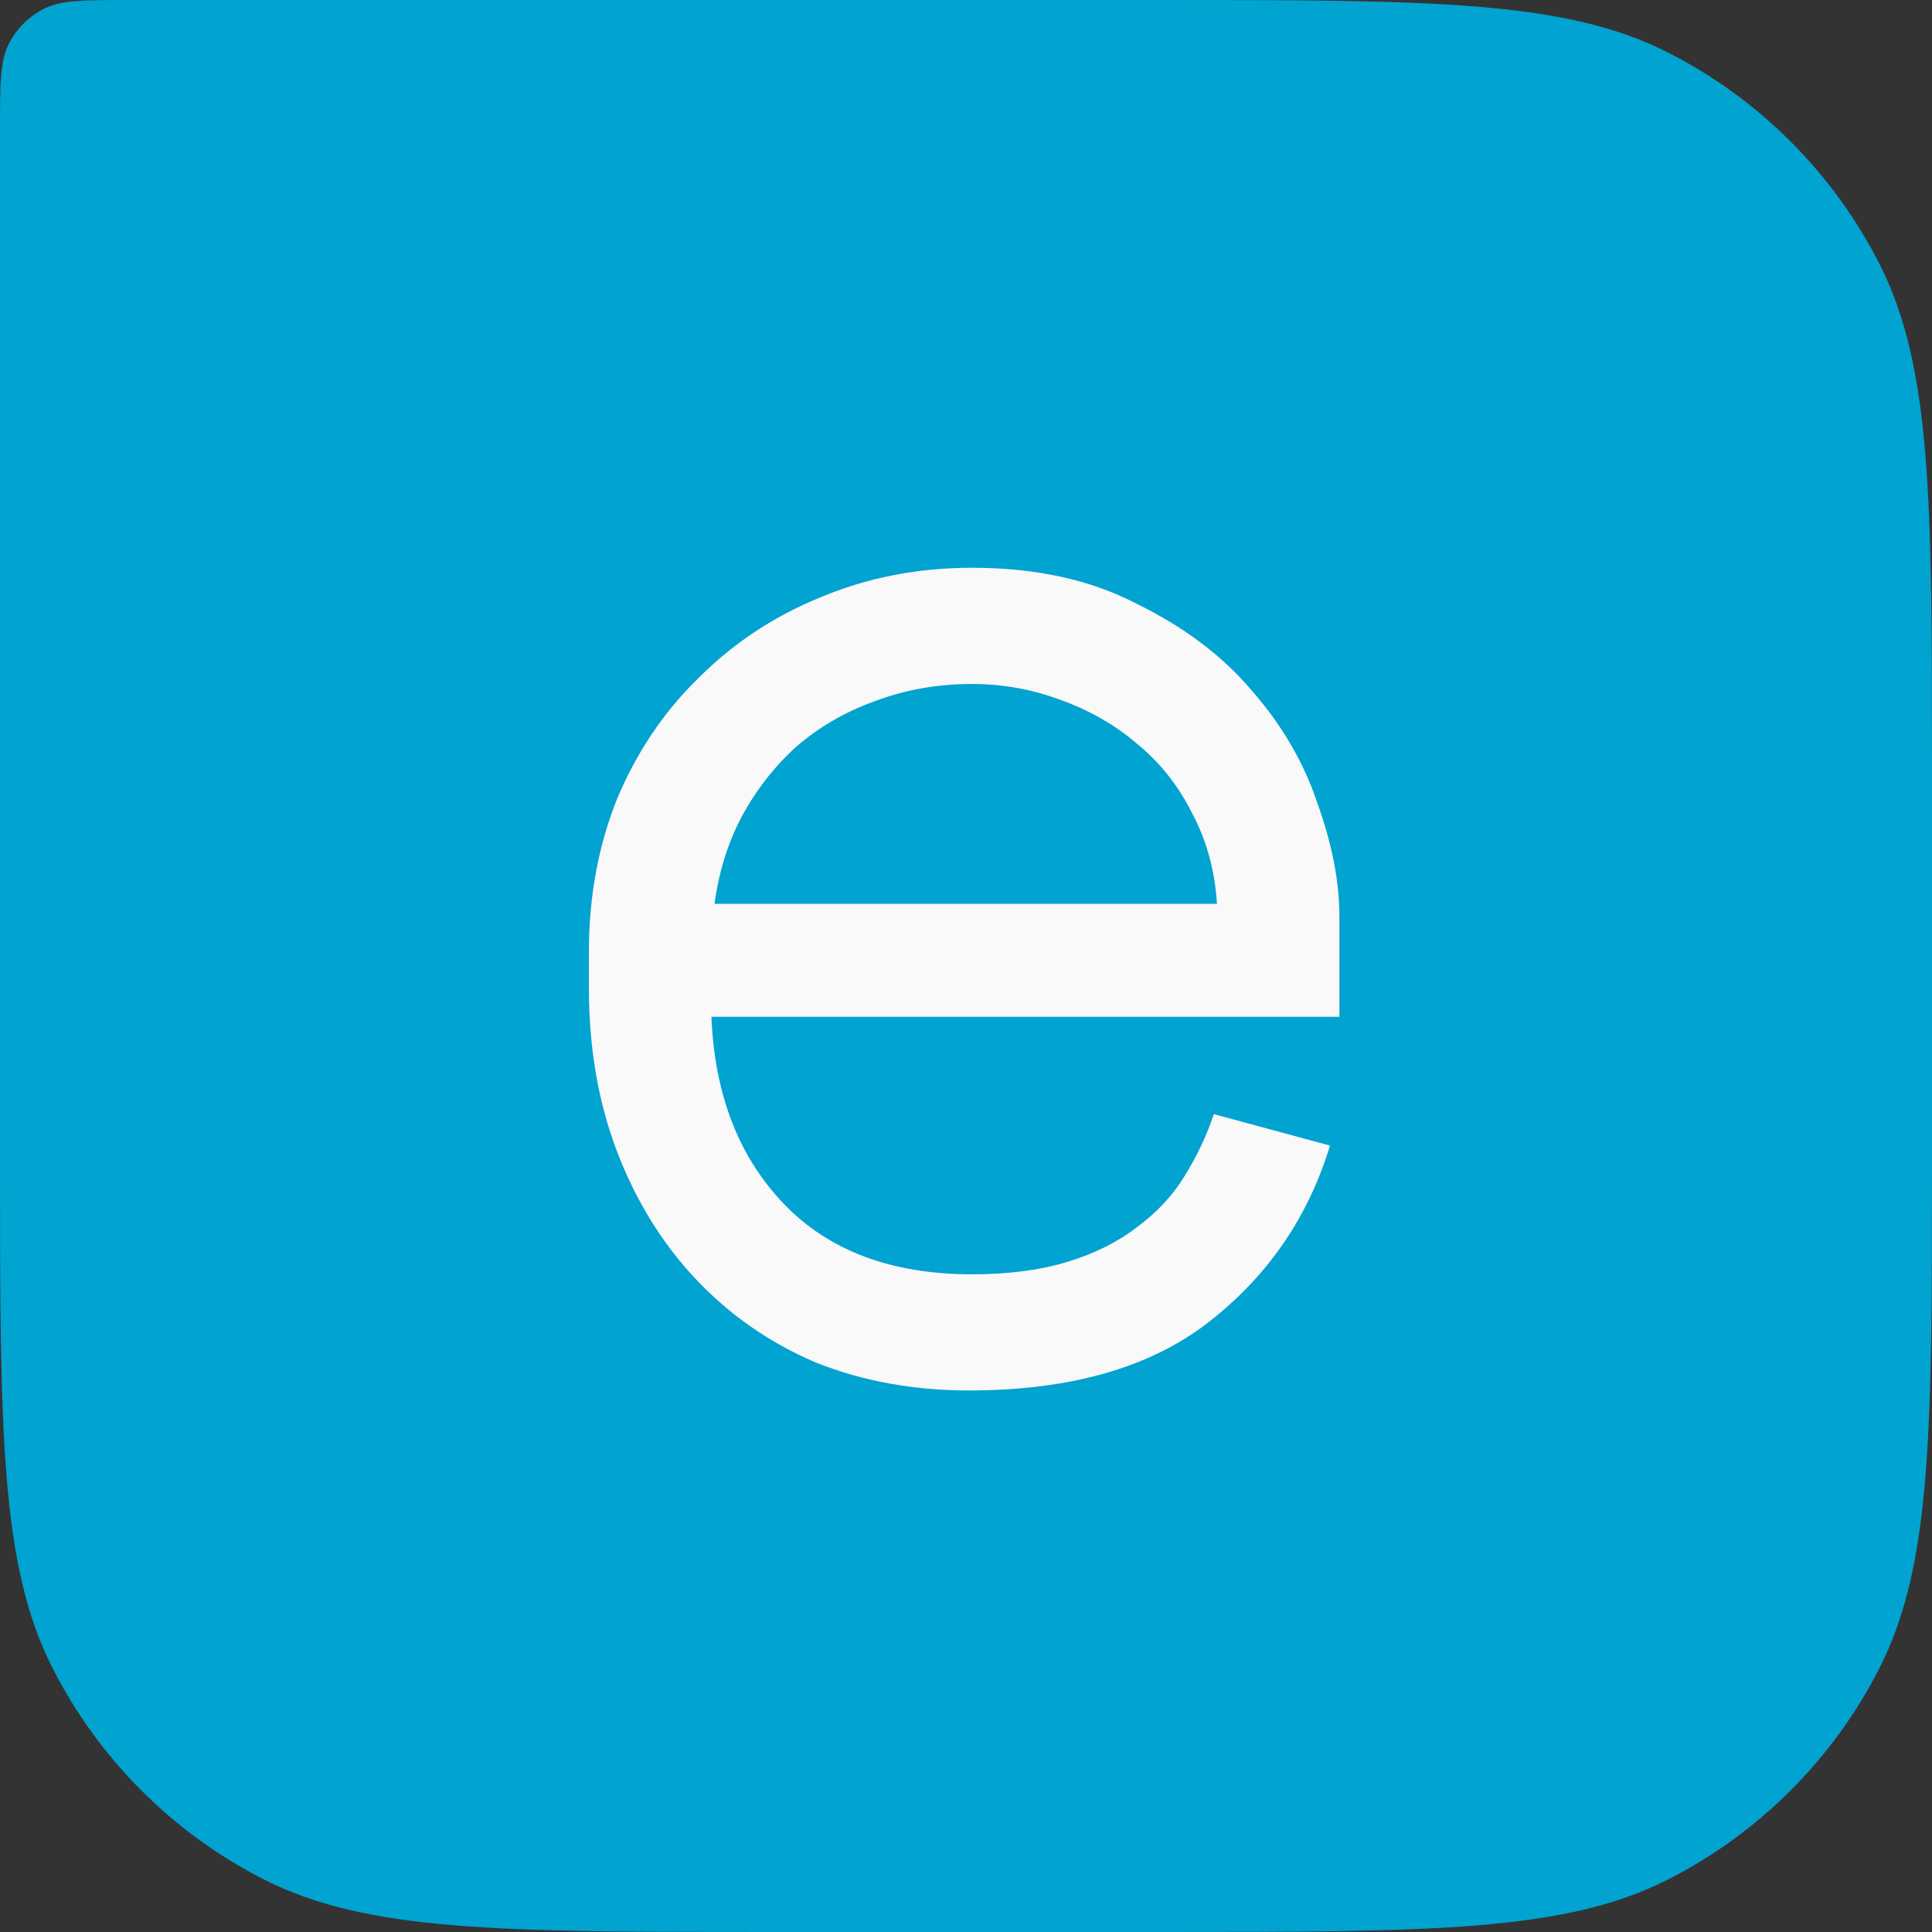
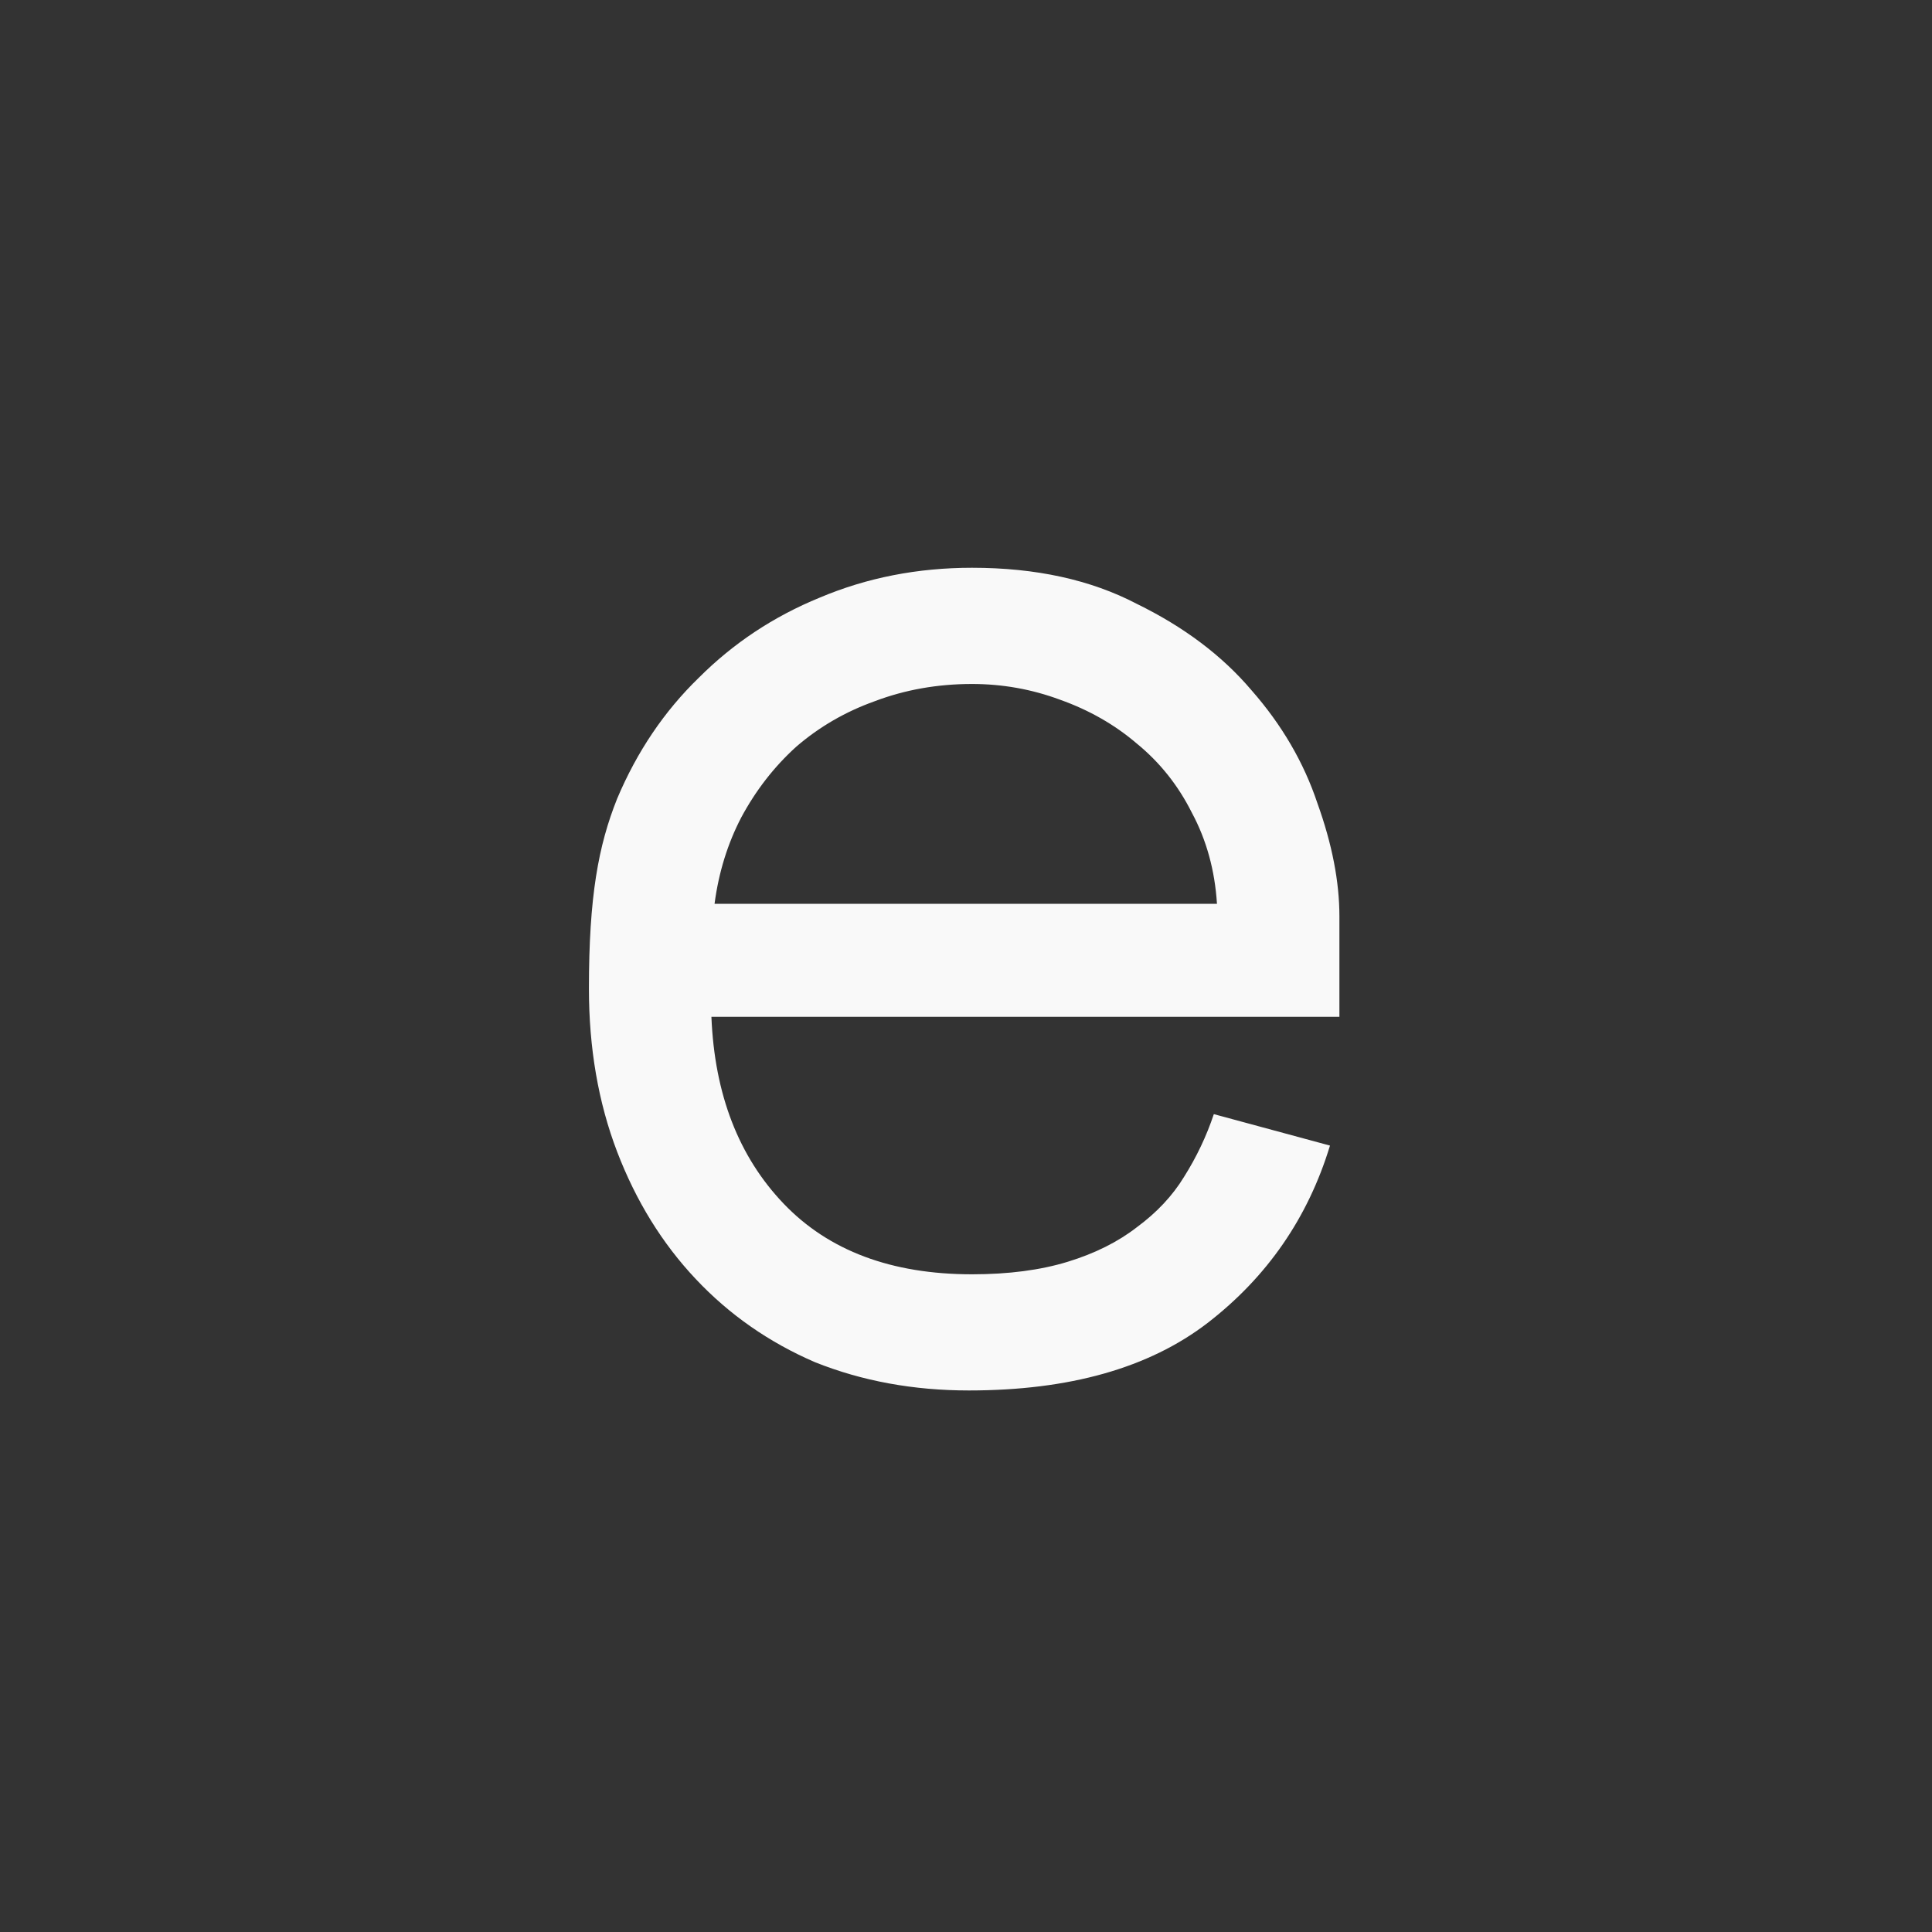
<svg xmlns="http://www.w3.org/2000/svg" width="40" height="40" viewBox="0 0 40 40" fill="none">
  <rect x="0" y="0" width="40" height="40" fill="#333333" stroke="none" />
-   <path d="M0 2.667C0 1.733 0 1.267 0.182 0.91C0.341 0.596 0.596 0.341 0.91 0.182C1.267 0 1.733 0 2.667 0H24C29.601 0 32.401 0 34.54 1.09C36.422 2.049 37.951 3.578 38.91 5.46C40 7.599 40 10.399 40 16V24C40 29.601 40 32.401 38.91 34.54C37.951 36.422 36.422 37.951 34.54 38.91C32.401 40 29.601 40 24 40H16C10.399 40 7.599 40 5.46 38.91C3.578 37.951 2.049 36.422 1.09 34.54C0 32.401 0 29.601 0 24V2.667Z" fill="#01A3D1" />
-   <path d="M14.729 21.052C14.794 22.656 15.292 23.945 16.224 24.92C17.156 25.895 18.456 26.383 20.125 26.383C20.883 26.383 21.544 26.296 22.108 26.123C22.671 25.95 23.148 25.711 23.538 25.408C23.95 25.104 24.275 24.758 24.513 24.368C24.773 23.956 24.979 23.522 25.131 23.067L27.536 23.718C27.081 25.213 26.236 26.437 25.001 27.391C23.787 28.323 22.14 28.788 20.06 28.788C18.911 28.788 17.849 28.593 16.874 28.203C15.921 27.792 15.097 27.217 14.404 26.48C13.71 25.744 13.168 24.866 12.778 23.848C12.388 22.829 12.193 21.702 12.193 20.467V19.687C12.193 18.56 12.388 17.509 12.778 16.534C13.19 15.558 13.754 14.724 14.469 14.031C15.184 13.316 16.018 12.763 16.972 12.373C17.947 11.961 18.998 11.755 20.125 11.755C21.447 11.755 22.584 12.004 23.538 12.503C24.513 12.98 25.304 13.575 25.911 14.291C26.539 15.006 26.994 15.786 27.276 16.631C27.58 17.476 27.731 18.256 27.731 18.972V21.052H14.729ZM20.125 14.161C19.41 14.161 18.738 14.28 18.11 14.518C17.503 14.735 16.961 15.049 16.484 15.461C16.029 15.873 15.65 16.36 15.347 16.924C15.065 17.465 14.88 18.061 14.794 18.712H25.196C25.152 18.018 24.979 17.39 24.676 16.826C24.394 16.263 24.015 15.786 23.538 15.396C23.083 15.006 22.552 14.702 21.945 14.486C21.36 14.269 20.753 14.161 20.125 14.161Z" fill="#F9F9F9" />
+   <path d="M14.729 21.052C14.794 22.656 15.292 23.945 16.224 24.92C17.156 25.895 18.456 26.383 20.125 26.383C20.883 26.383 21.544 26.296 22.108 26.123C22.671 25.95 23.148 25.711 23.538 25.408C23.95 25.104 24.275 24.758 24.513 24.368C24.773 23.956 24.979 23.522 25.131 23.067L27.536 23.718C27.081 25.213 26.236 26.437 25.001 27.391C23.787 28.323 22.14 28.788 20.06 28.788C18.911 28.788 17.849 28.593 16.874 28.203C15.921 27.792 15.097 27.217 14.404 26.48C13.71 25.744 13.168 24.866 12.778 23.848C12.388 22.829 12.193 21.702 12.193 20.467C12.193 18.56 12.388 17.509 12.778 16.534C13.19 15.558 13.754 14.724 14.469 14.031C15.184 13.316 16.018 12.763 16.972 12.373C17.947 11.961 18.998 11.755 20.125 11.755C21.447 11.755 22.584 12.004 23.538 12.503C24.513 12.98 25.304 13.575 25.911 14.291C26.539 15.006 26.994 15.786 27.276 16.631C27.58 17.476 27.731 18.256 27.731 18.972V21.052H14.729ZM20.125 14.161C19.41 14.161 18.738 14.28 18.11 14.518C17.503 14.735 16.961 15.049 16.484 15.461C16.029 15.873 15.65 16.36 15.347 16.924C15.065 17.465 14.88 18.061 14.794 18.712H25.196C25.152 18.018 24.979 17.39 24.676 16.826C24.394 16.263 24.015 15.786 23.538 15.396C23.083 15.006 22.552 14.702 21.945 14.486C21.36 14.269 20.753 14.161 20.125 14.161Z" fill="#F9F9F9" />
</svg>